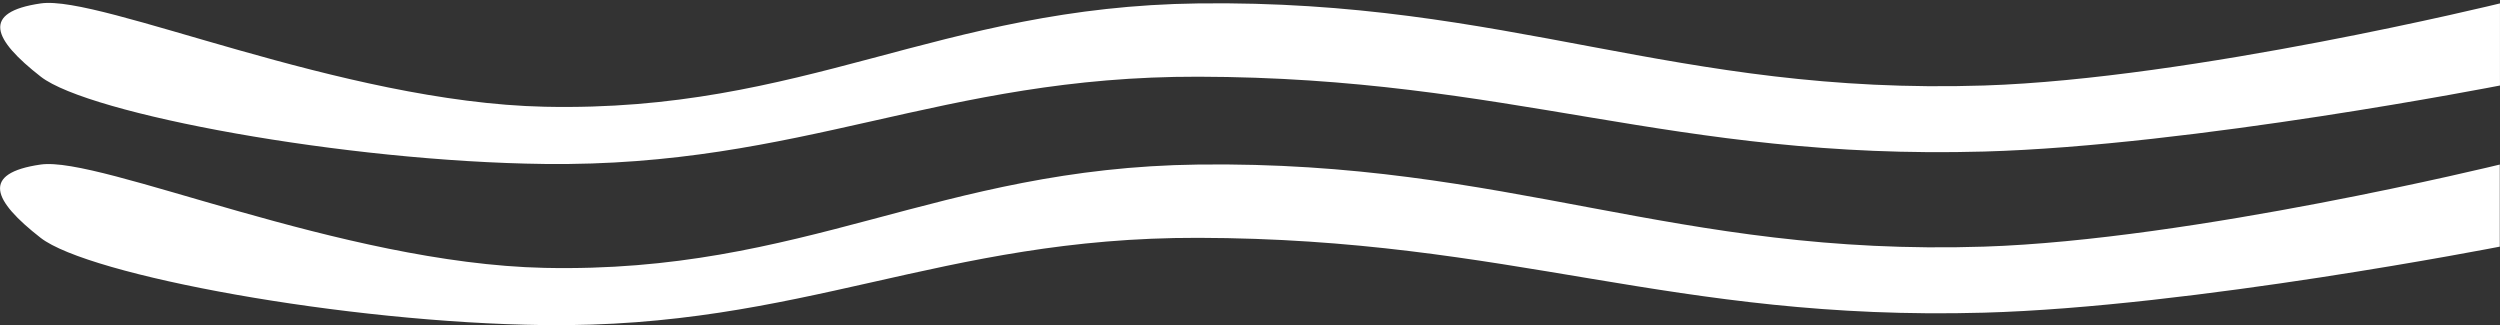
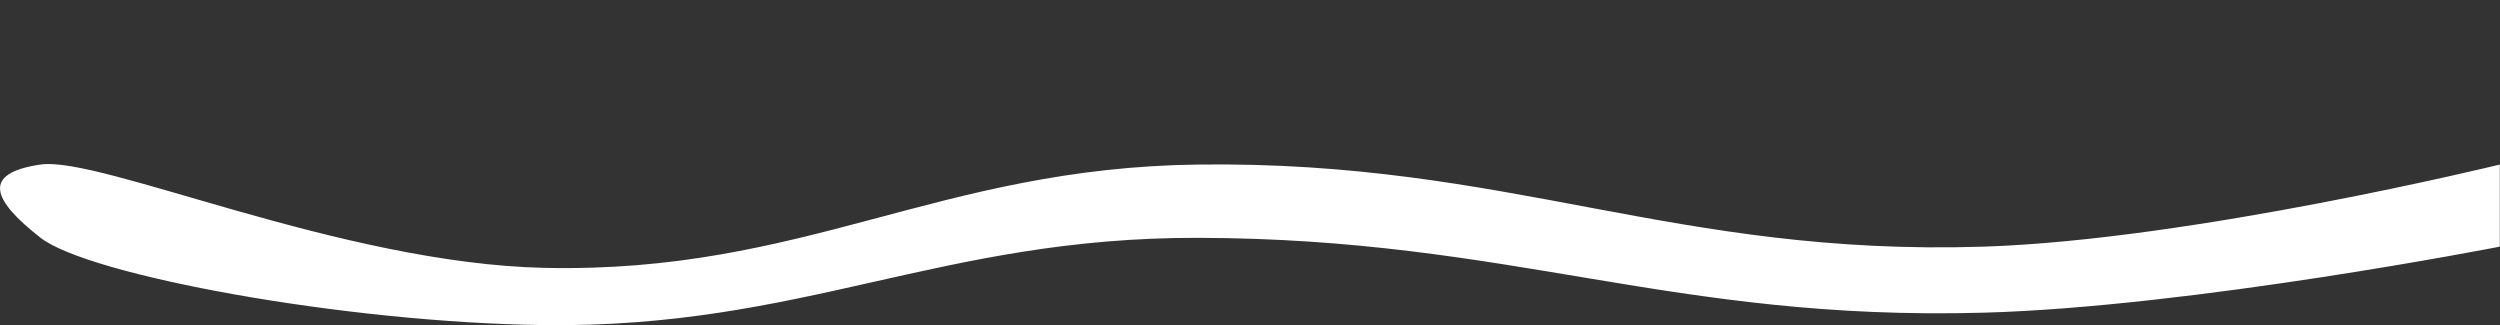
<svg xmlns="http://www.w3.org/2000/svg" width="715" height="93" viewBox="0 0 715 93" fill="none">
  <rect x="0" y="0" width="715" height="93" fill="#333333" stroke="none" />
-   <path d="M714.992 0.975C714.992 0.975 626.876 22.543 567.467 24.456C478.708 27.314 431.798 -0.141 342.749 0.975C268.165 1.911 230.267 32.15 155.77 30.527C97.529 29.258 28.83 -1.506 11.676 0.975C-5.478 3.457 -2.047 11.236 11.676 21.938C25.399 32.639 98.638 46.216 155.77 46.895C229.634 47.772 268.848 21.776 342.749 21.938C432.31 22.133 478.16 45.819 567.467 43.342C626.883 41.694 714.992 24.456 714.992 24.456V0.975Z" fill="white" />
  <path d="M714.939 47.059C714.939 47.059 626.823 68.626 567.415 70.539C478.656 73.397 431.745 45.942 342.697 47.059C268.112 47.994 230.214 78.234 155.717 76.611C97.477 75.341 28.777 44.577 11.623 47.059C-5.531 49.541 -2.1 57.319 11.623 68.021C25.347 78.723 98.585 92.3 155.717 92.978C229.581 93.856 268.795 67.859 342.697 68.021C432.257 68.217 478.107 91.903 567.415 89.425C626.831 87.777 714.939 70.539 714.939 70.539V47.059Z" fill="white" />
</svg>